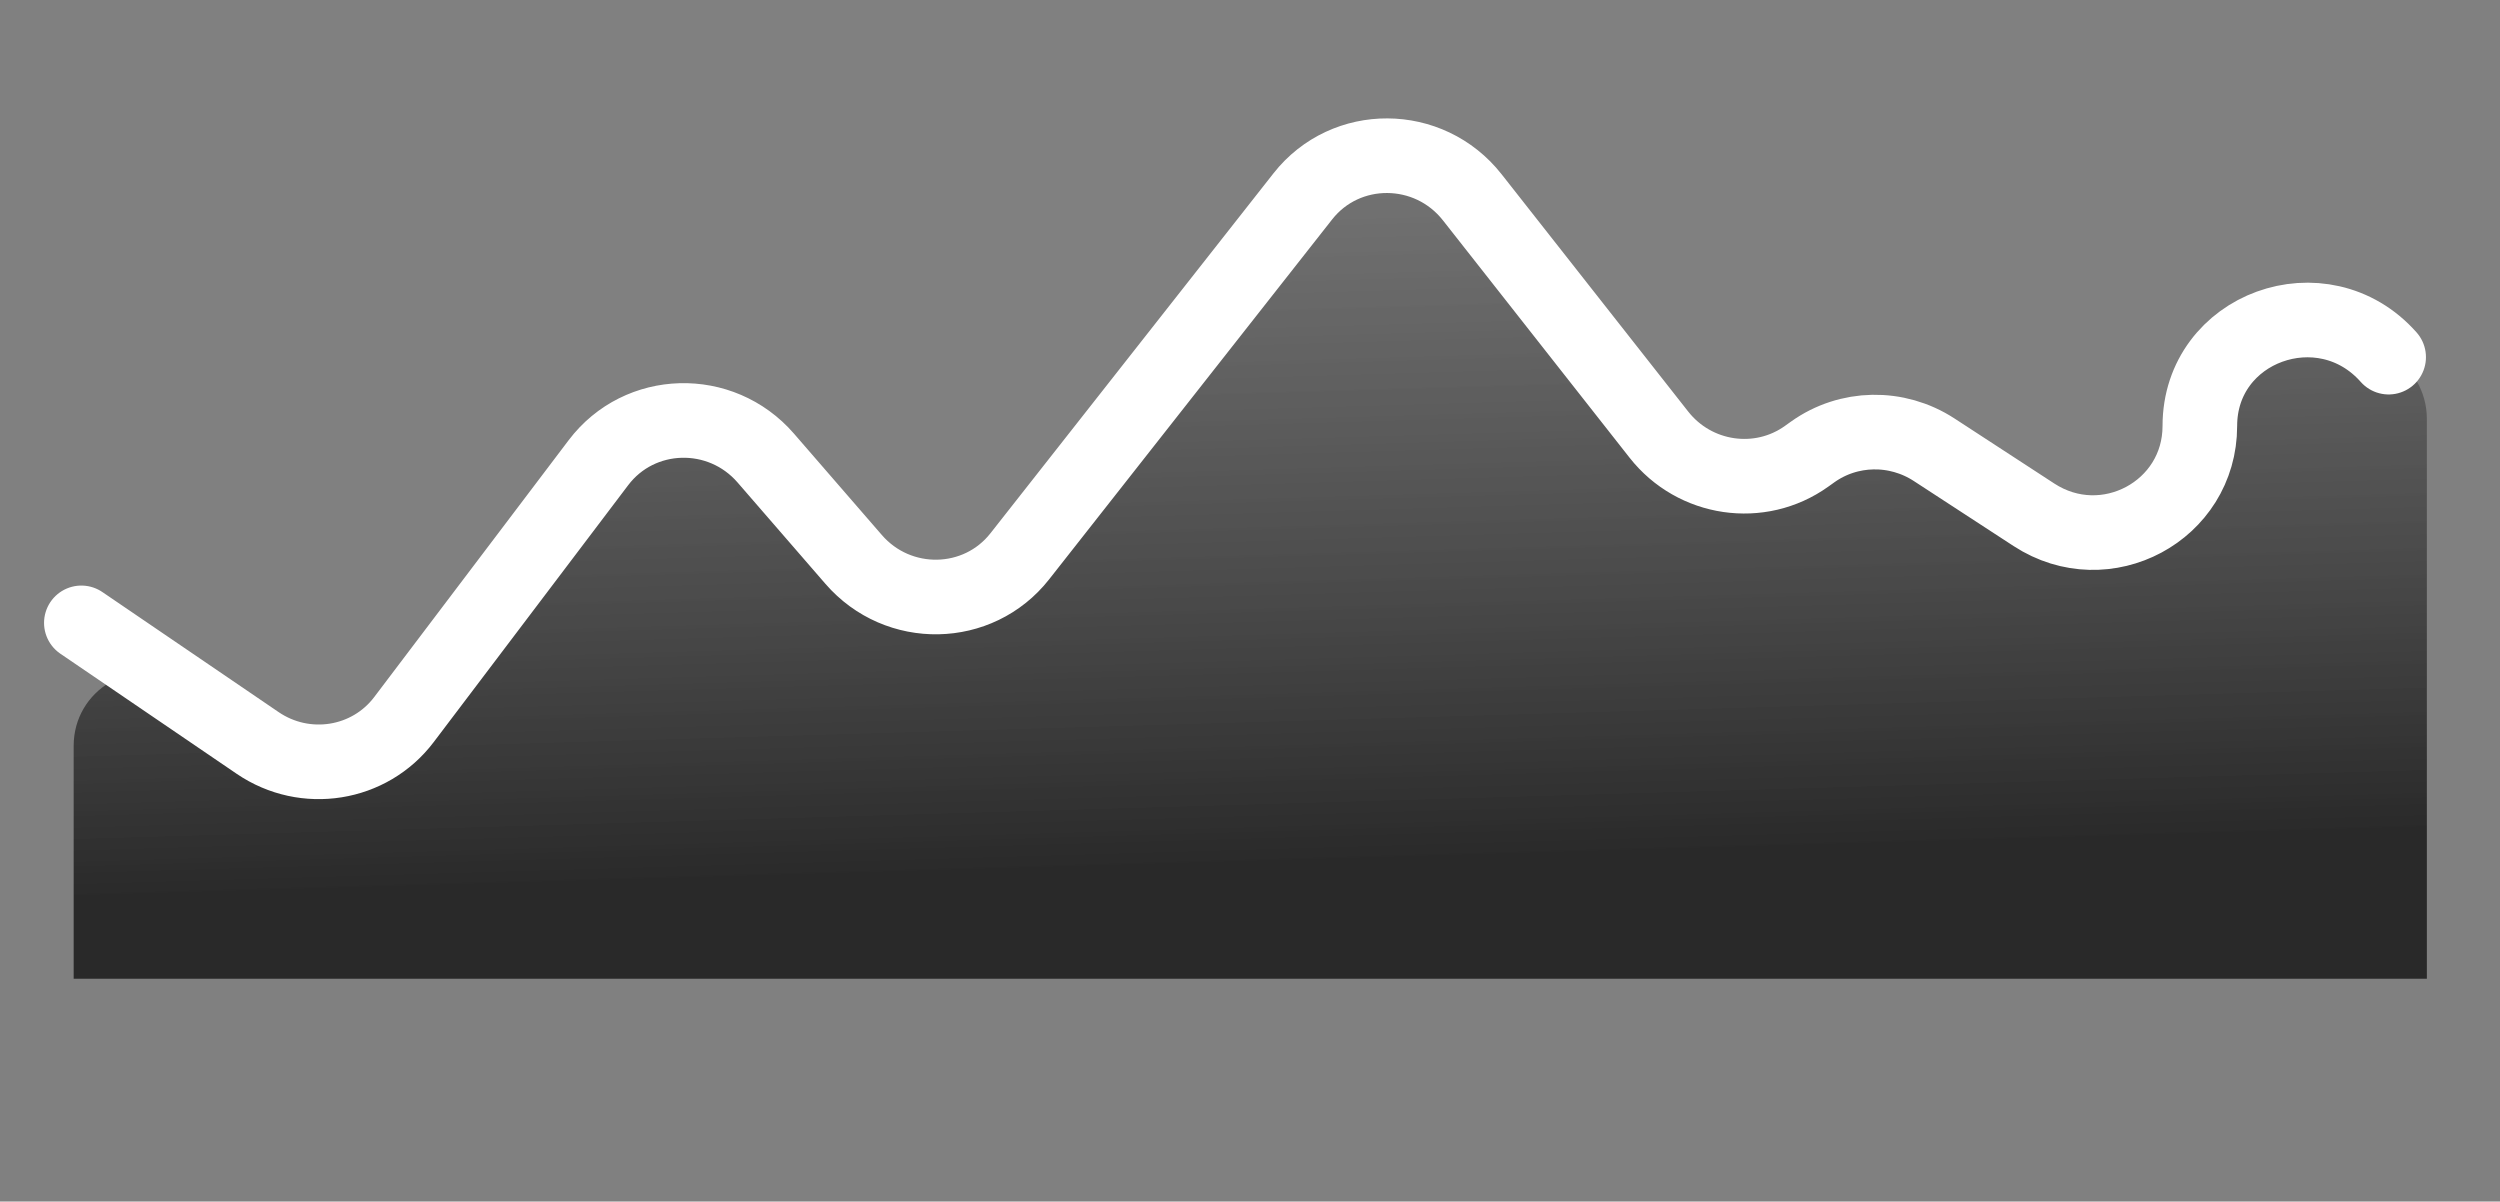
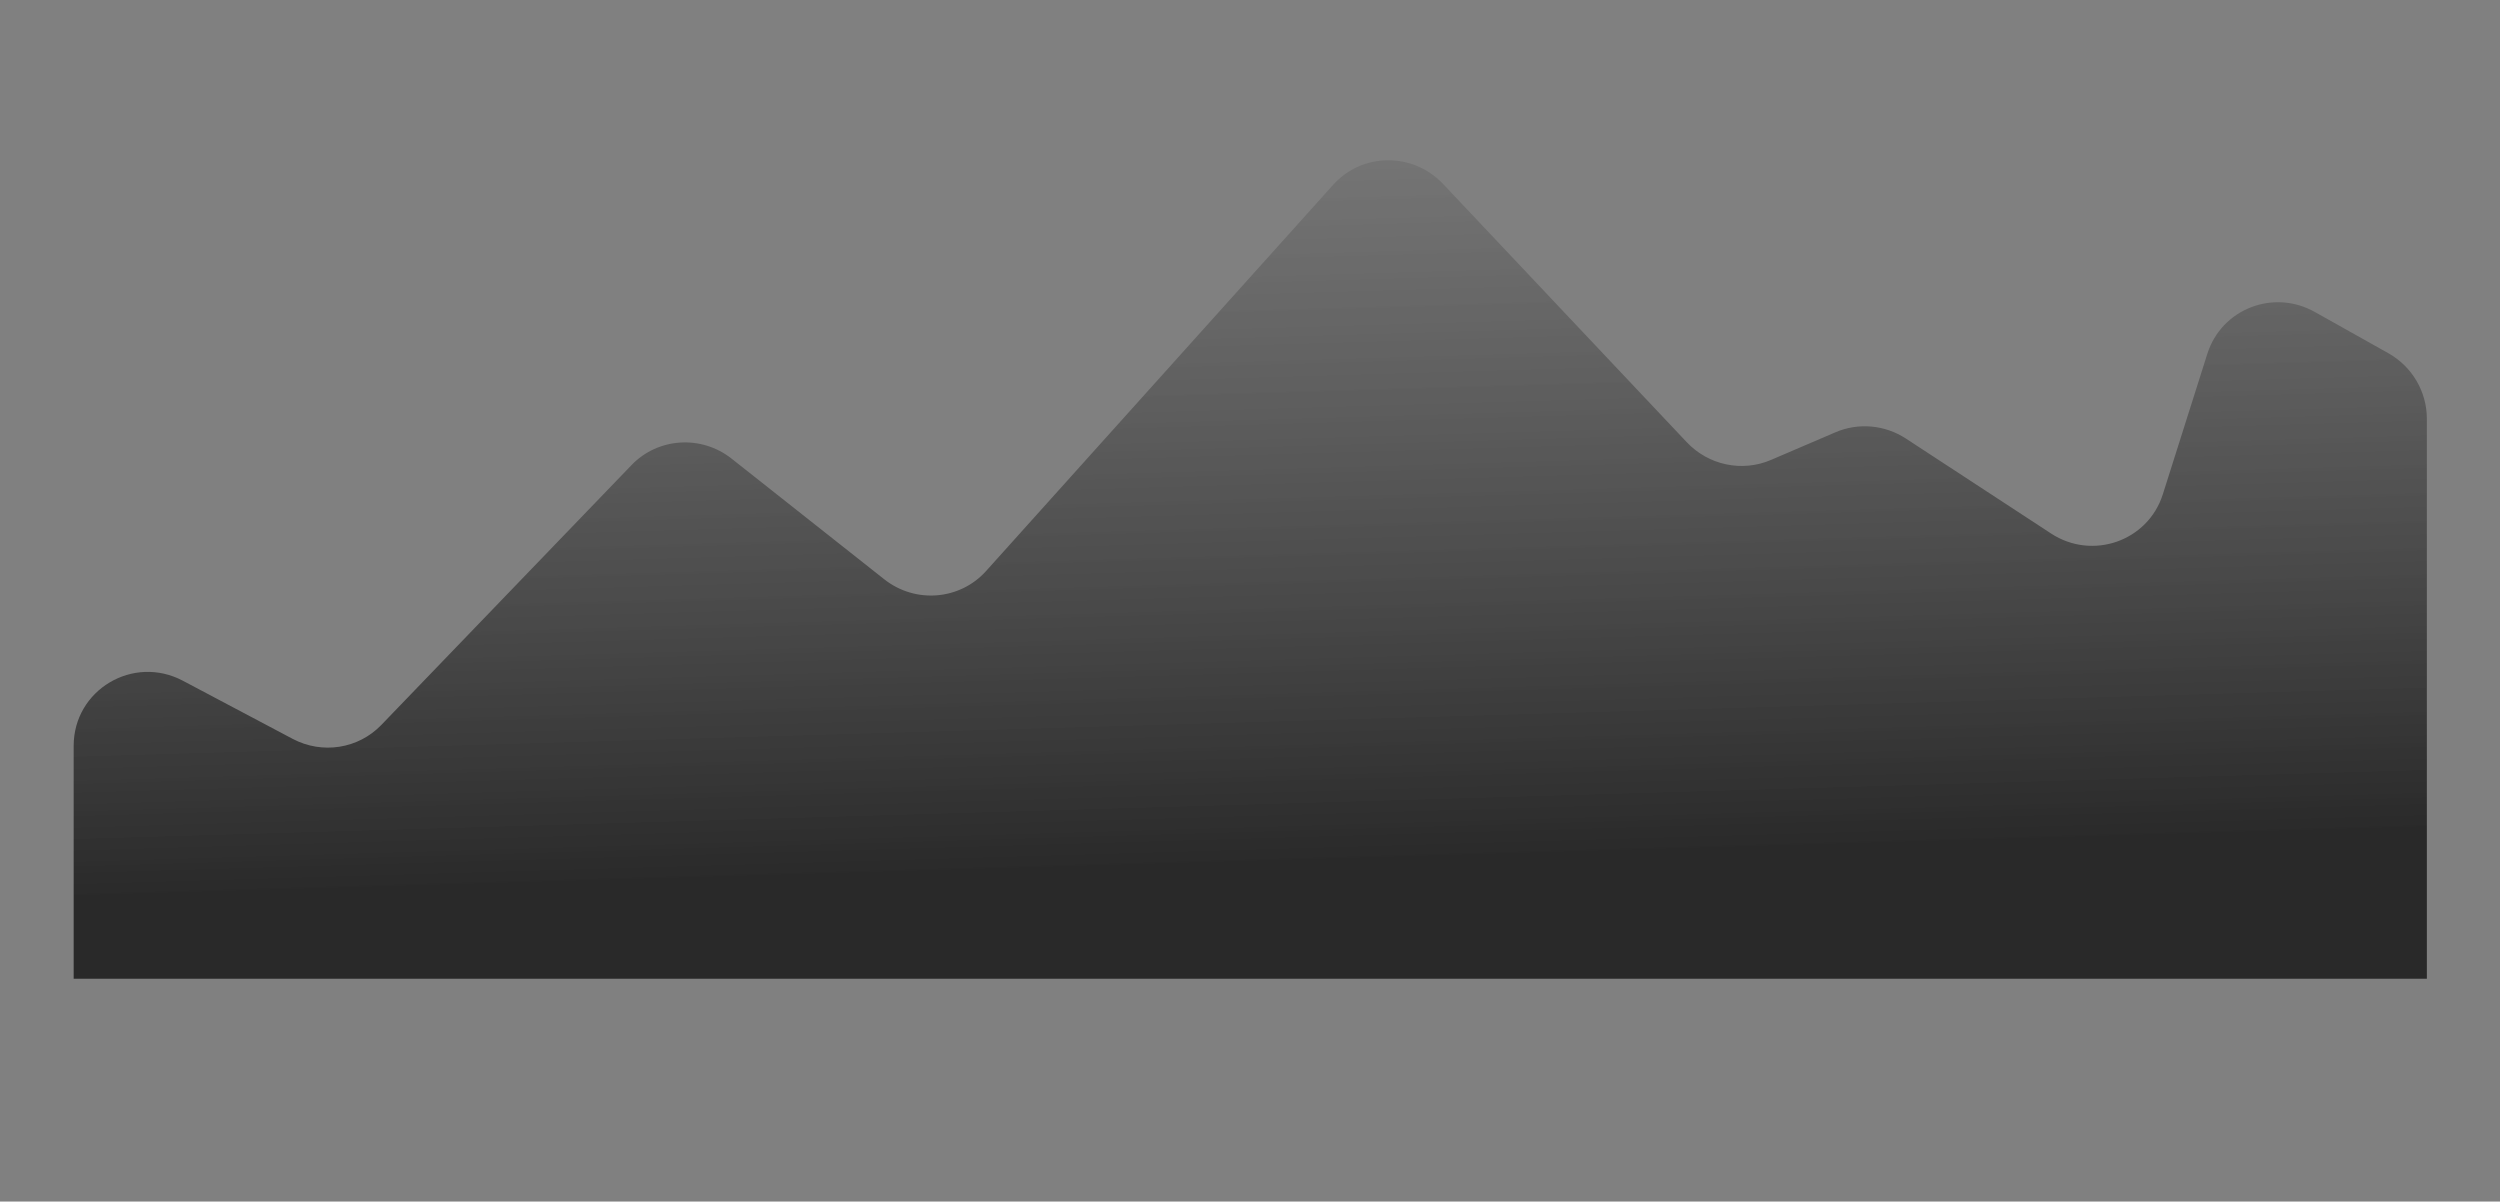
<svg xmlns="http://www.w3.org/2000/svg" fill="none" height="100%" overflow="visible" preserveAspectRatio="none" style="display: block;" viewBox="0 0 129 62" width="100%">
  <rect x="0" y="0" width="129" height="62" fill="#808080" stroke="none" />
  <g id="Line Graph 3">
    <path d="M15.102 38.126L9.436 35.126C6.871 33.768 3.801 35.599 3.801 38.487L3.801 50.503L125.226 50.503L125.226 21.609C125.226 20.209 124.464 18.914 123.237 18.225L119.439 16.095C117.308 14.899 114.631 15.943 113.899 18.255L111.602 25.506C110.837 27.922 107.971 28.927 105.835 27.529L98.347 22.631C97.259 21.92 95.892 21.798 94.706 22.307L91.383 23.733C89.896 24.371 88.159 24.006 87.04 22.821L74.464 9.494C72.911 7.847 70.291 7.867 68.792 9.535L50.881 29.466C49.529 30.971 47.229 31.157 45.627 29.891L37.753 23.668C36.191 22.433 33.956 22.576 32.588 23.997L19.674 37.41C18.489 38.64 16.625 38.932 15.102 38.126Z" fill="url(#paint0_linear_0_6742)" id="Line 88" />
-     <path d="M4.198 32.14L13.294 38.336C15.749 40.008 19.067 39.478 20.843 37.132L30.879 23.874C33.001 21.07 37.189 20.954 39.513 23.635L44.048 28.867C46.344 31.516 50.472 31.439 52.62 28.707L67.226 10.132C69.441 7.315 73.734 7.339 75.969 10.181L85.598 22.426C87.446 24.777 90.809 25.27 93.221 23.544L93.529 23.324C95.384 21.997 97.874 21.951 99.801 23.206L104.953 26.564C108.648 28.971 113.512 26.366 113.512 21.98V21.98C113.512 16.886 119.86 14.595 123.254 18.429V18.429" id="Line 87" stroke="white" stroke-linecap="round" stroke-width="3.85" />
  </g>
  <defs>
    <linearGradient gradientUnits="userSpaceOnUse" id="paint0_linear_0_6742" x1="66.705" x2="67.765" y1="8.5" y2="44.602">
      <stop stop-color="#717171" stop-opacity="0.8" />
      <stop offset="1" stop-color="#292929" />
    </linearGradient>
  </defs>
</svg>